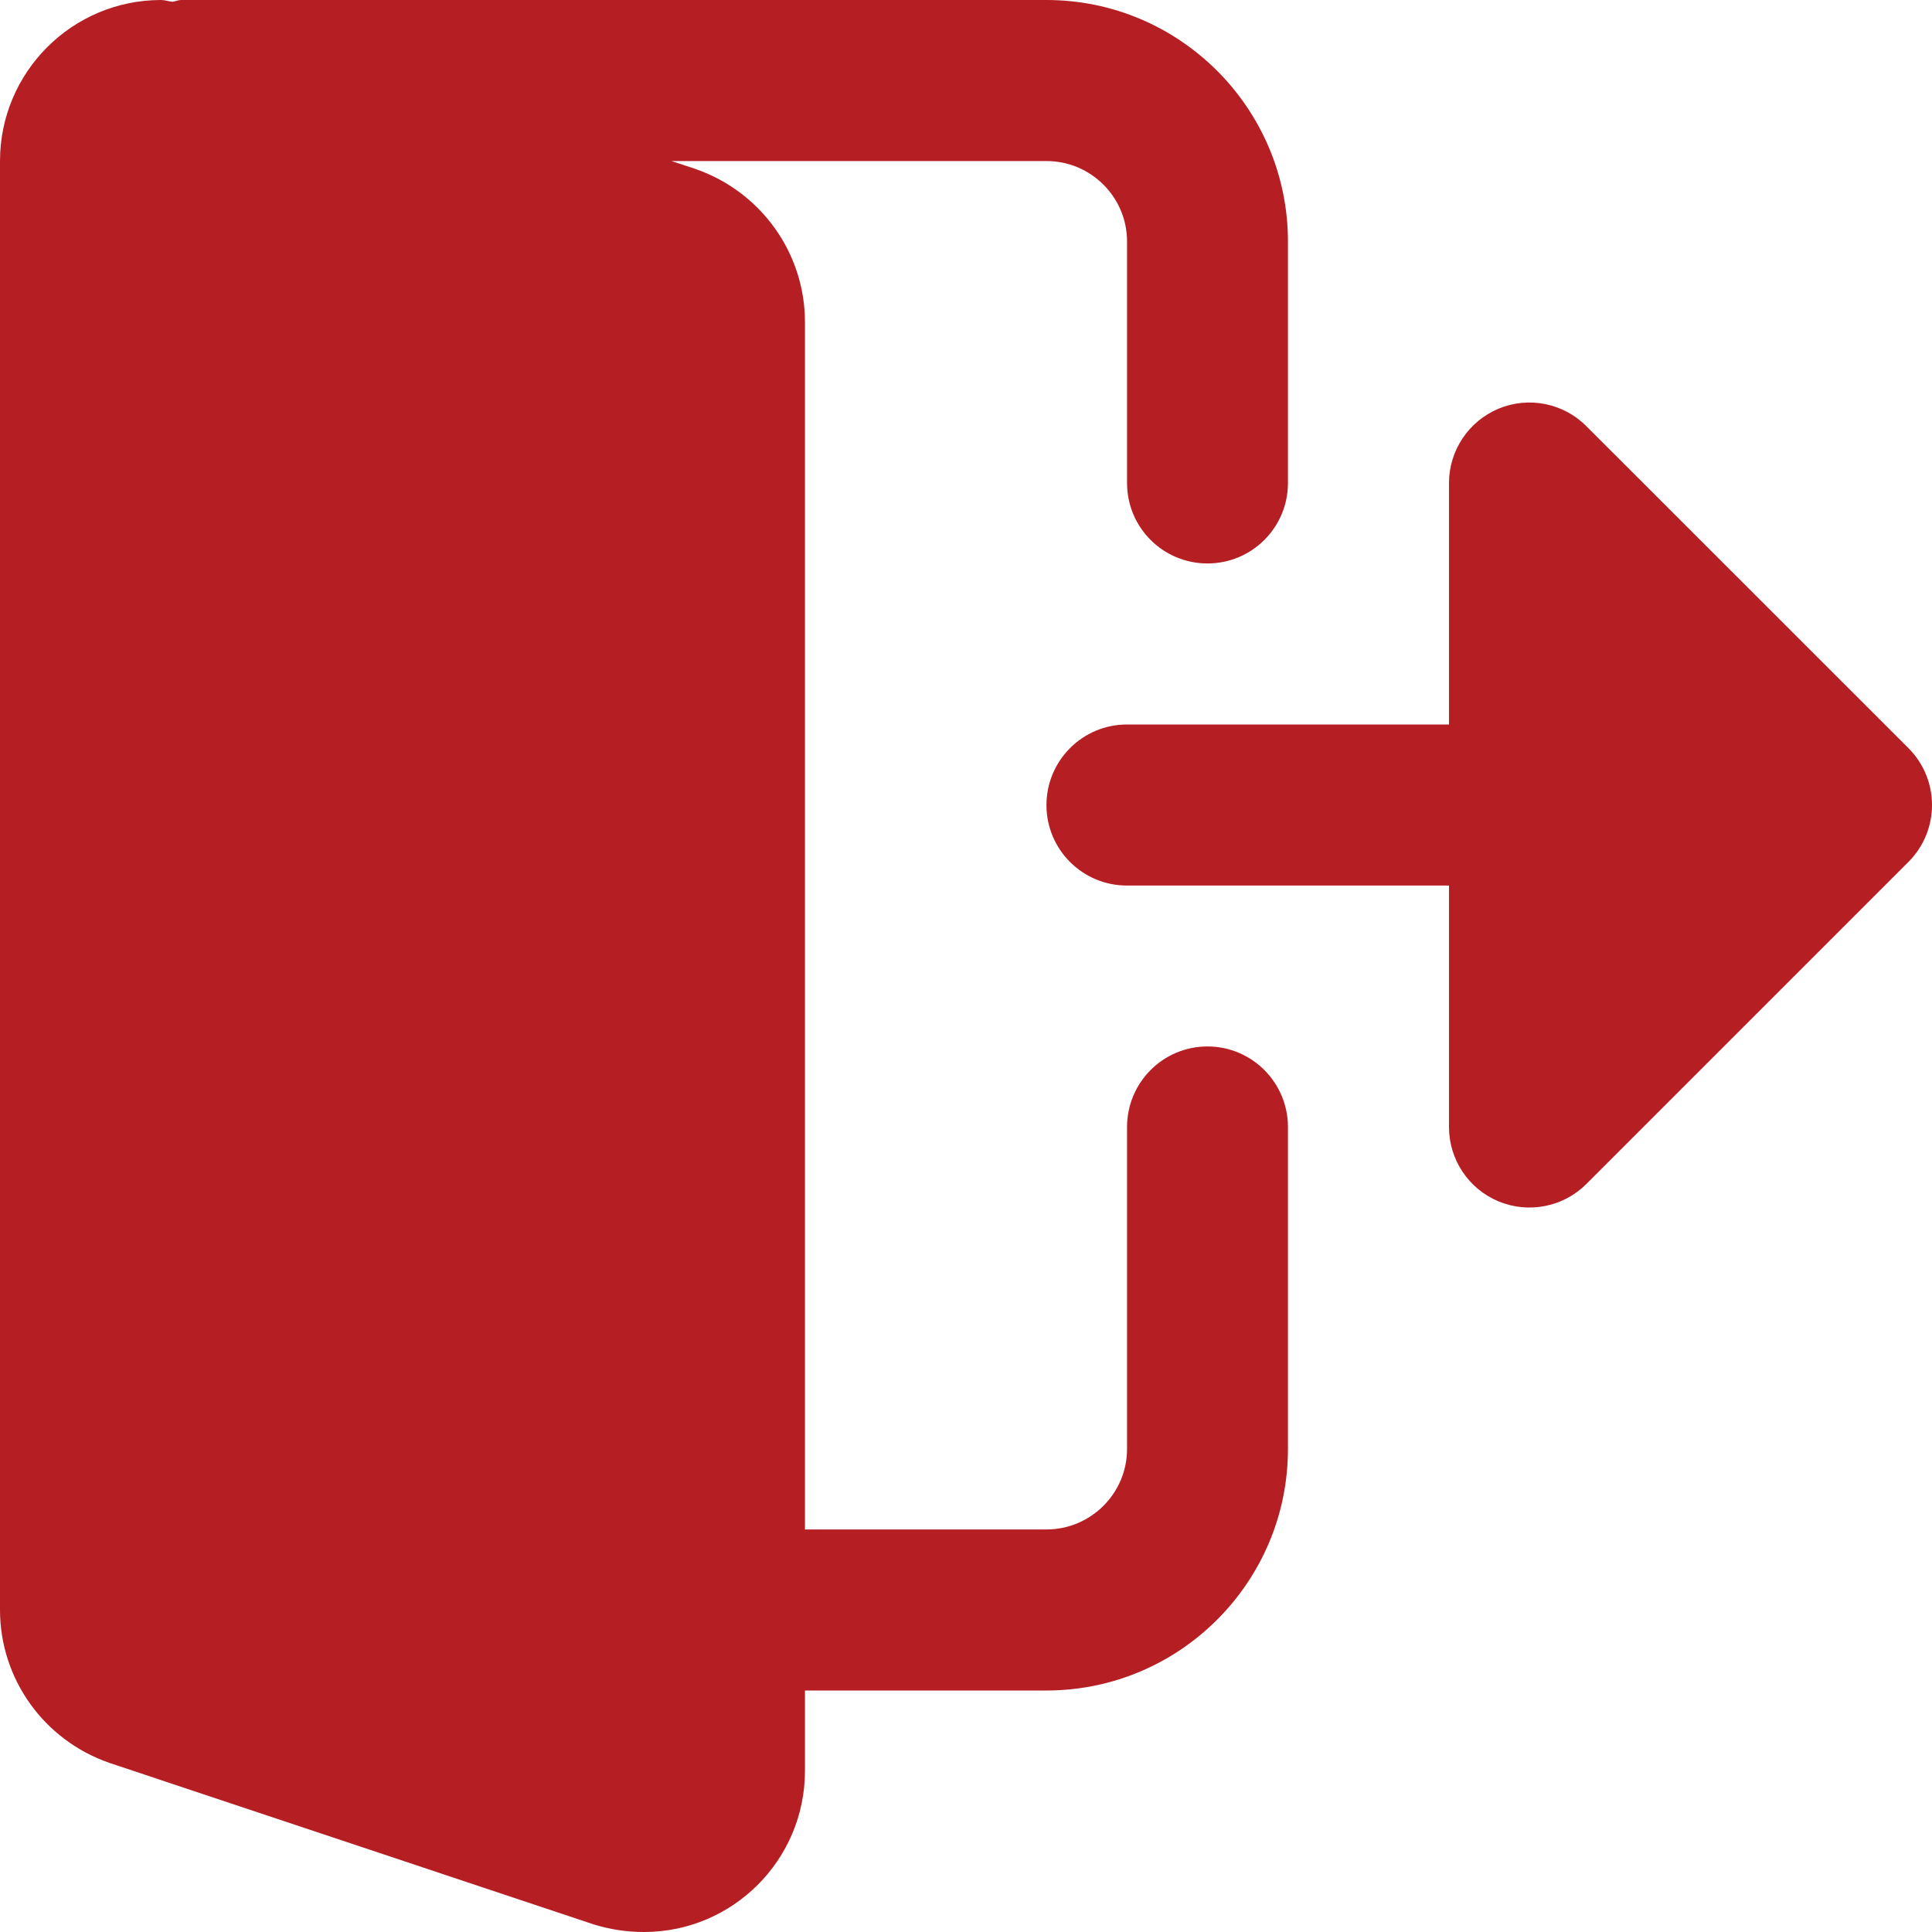
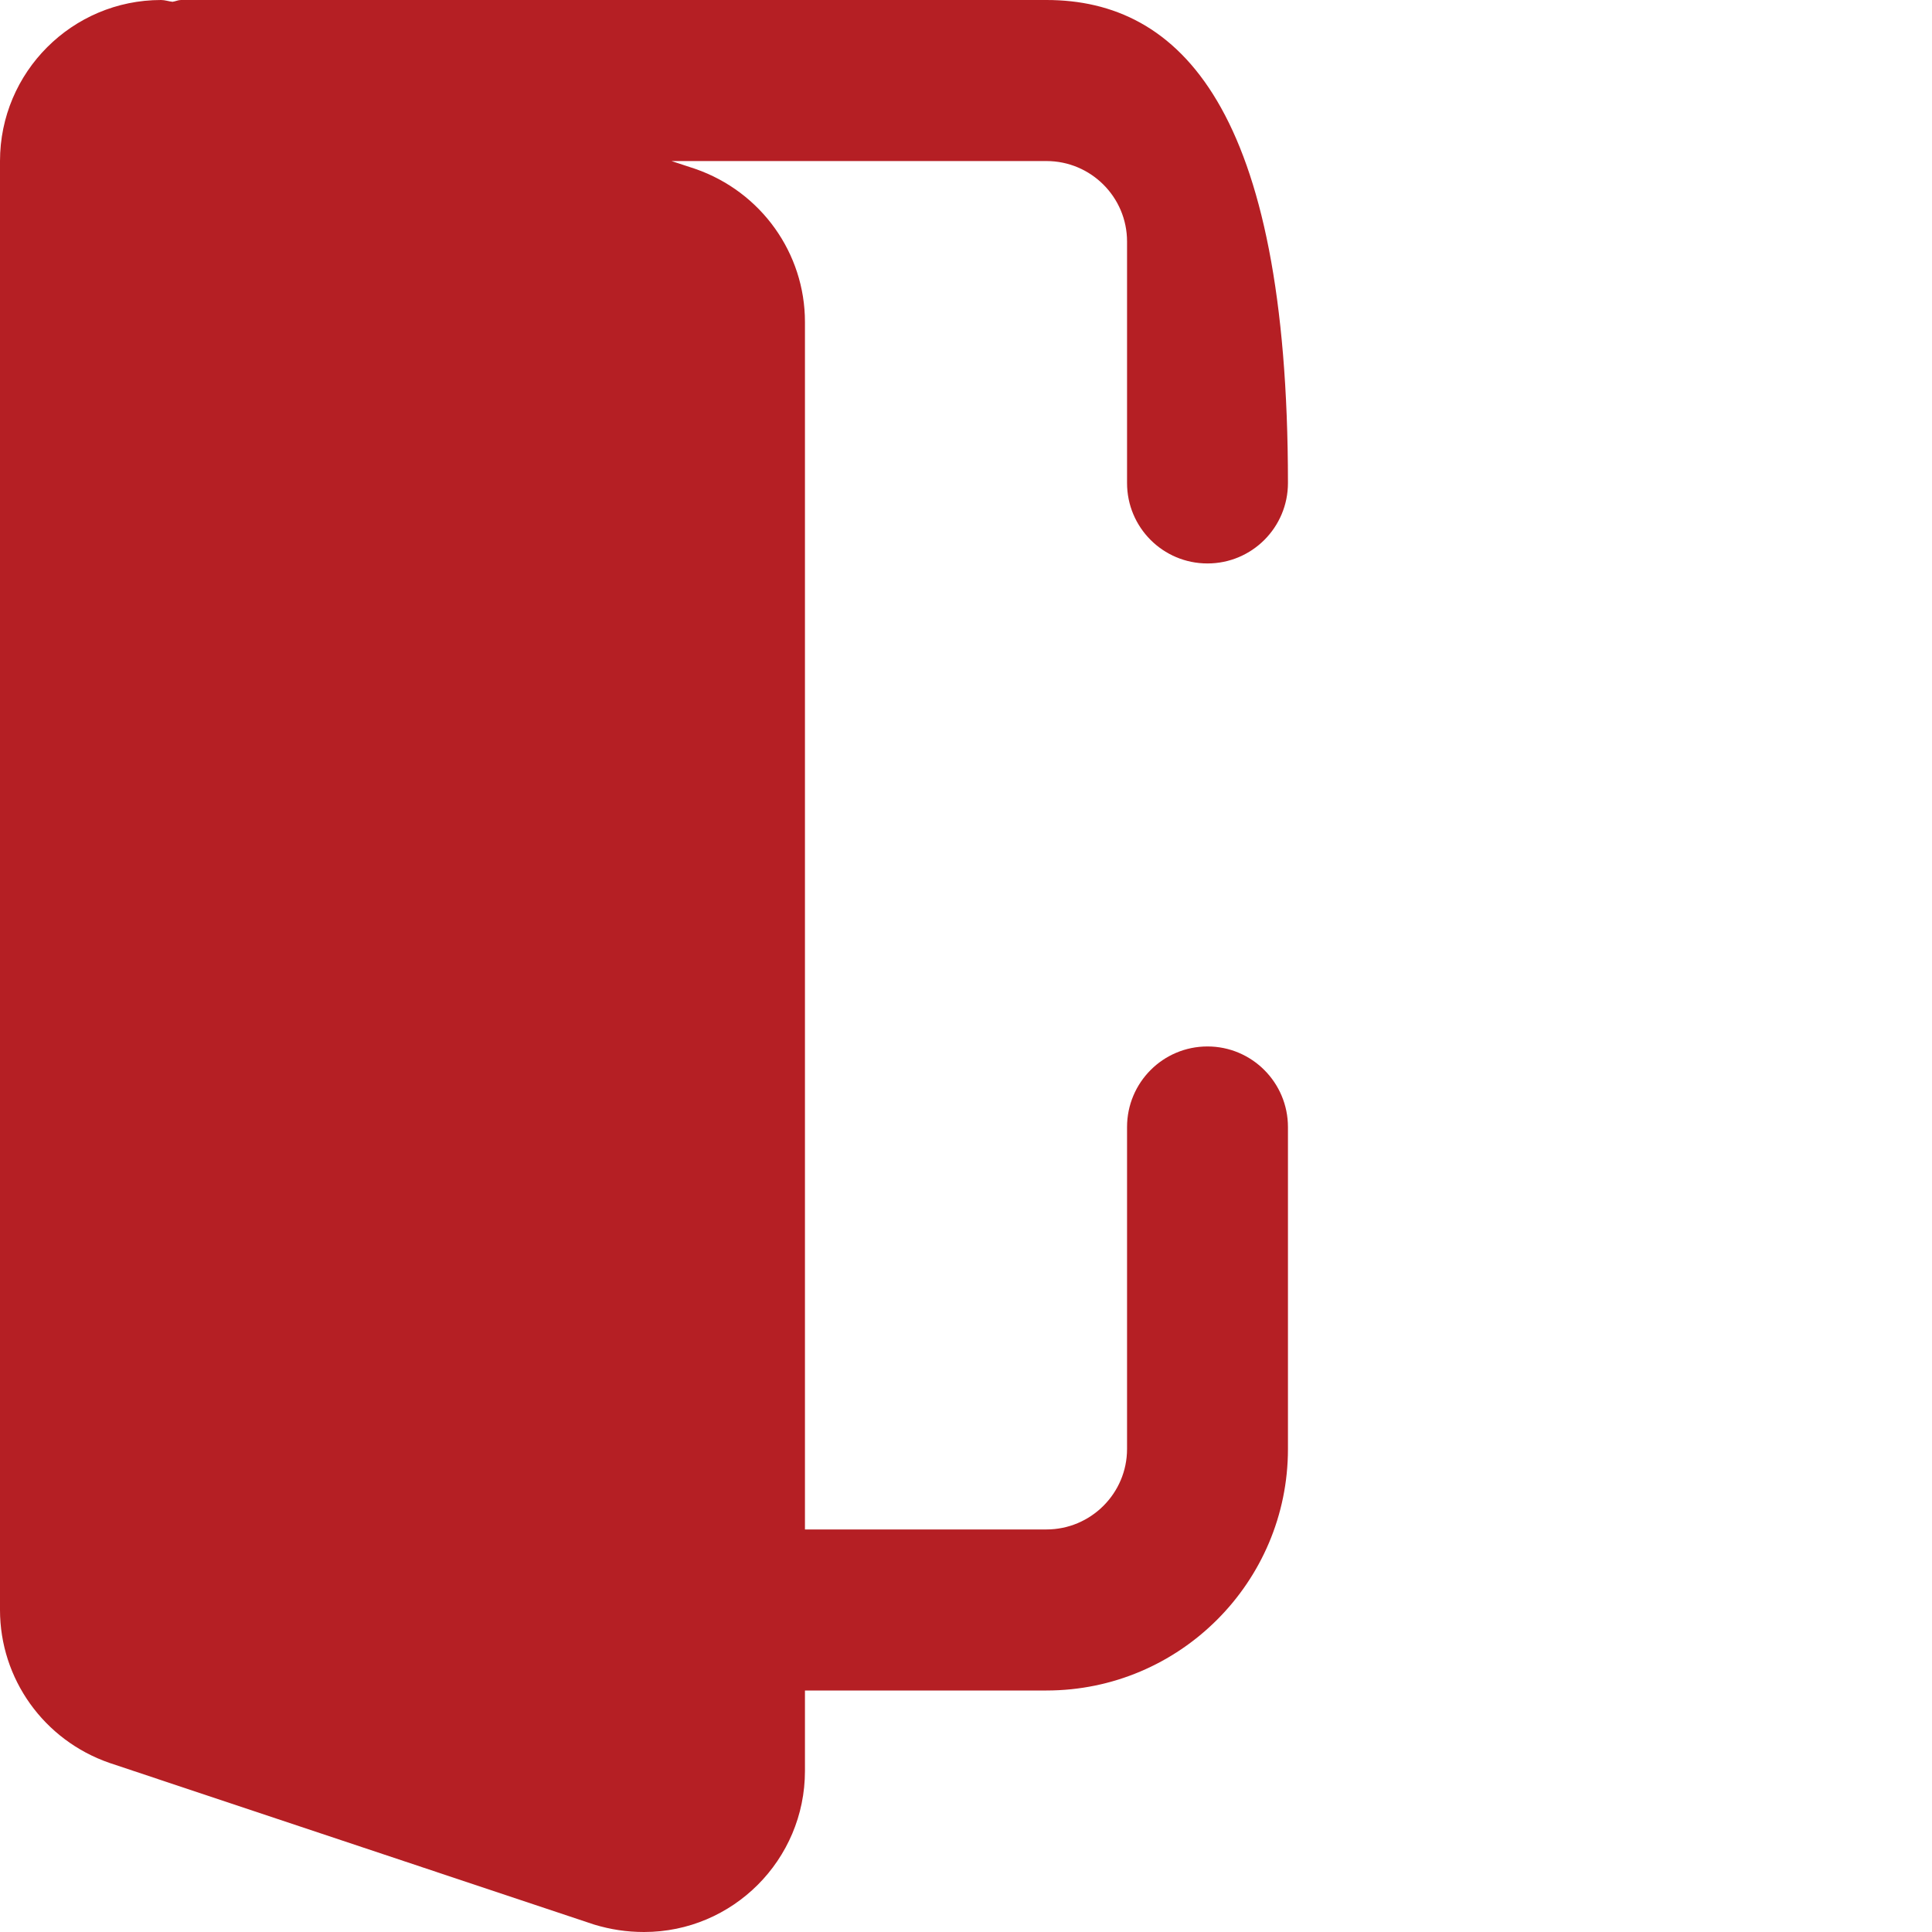
<svg xmlns="http://www.w3.org/2000/svg" width="14" height="14" viewBox="0 0 14 14" fill="none">
  <g id="Frame" clip-path="url(#clip0_536_13323)">
-     <path id="Vector" d="M8.75 7.583C8.427 7.583 8.167 7.845 8.167 8.167V10.5C8.167 10.821 7.905 11.083 7.583 11.083H5.833V2.333C5.833 1.835 5.516 1.39 5.039 1.224L4.866 1.167H7.583C7.905 1.167 8.167 1.428 8.167 1.75V3.5C8.167 3.822 8.427 4.083 8.75 4.083C9.072 4.083 9.333 3.822 9.333 3.5V1.75C9.333 0.785 8.548 0 7.583 0H1.312C1.29 0 1.272 0.01 1.25 0.013C1.222 0.01 1.195 0 1.167 0C0.523 0 0 0.523 0 1.167V11.666C0 12.165 0.317 12.61 0.794 12.775L4.305 13.946C4.424 13.982 4.542 14 4.667 14C5.31 14 5.833 13.477 5.833 12.833V12.25H7.583C8.548 12.25 9.333 11.465 9.333 10.5V8.167C9.333 7.845 9.072 7.583 8.75 7.583Z" fill="#B51F24" />
-     <path id="Vector_2" d="M13.829 5.421L11.495 3.088C11.329 2.921 11.078 2.871 10.86 2.961C10.642 3.052 10.5 3.265 10.5 3.5V5.25H8.166C7.844 5.25 7.583 5.512 7.583 5.834C7.583 6.156 7.844 6.417 8.166 6.417H10.5V8.167C10.5 8.403 10.642 8.616 10.86 8.706C11.078 8.796 11.329 8.746 11.495 8.58L13.829 6.246C14.057 6.018 14.057 5.649 13.829 5.421Z" fill="#B51F24" />
+     <path id="Vector" d="M8.75 7.583C8.427 7.583 8.167 7.845 8.167 8.167V10.5C8.167 10.821 7.905 11.083 7.583 11.083H5.833V2.333C5.833 1.835 5.516 1.39 5.039 1.224L4.866 1.167H7.583C7.905 1.167 8.167 1.428 8.167 1.75V3.5C8.167 3.822 8.427 4.083 8.75 4.083C9.072 4.083 9.333 3.822 9.333 3.5C9.333 0.785 8.548 0 7.583 0H1.312C1.29 0 1.272 0.01 1.25 0.013C1.222 0.01 1.195 0 1.167 0C0.523 0 0 0.523 0 1.167V11.666C0 12.165 0.317 12.61 0.794 12.775L4.305 13.946C4.424 13.982 4.542 14 4.667 14C5.31 14 5.833 13.477 5.833 12.833V12.25H7.583C8.548 12.25 9.333 11.465 9.333 10.5V8.167C9.333 7.845 9.072 7.583 8.75 7.583Z" fill="#B51F24" />
  </g>
  <defs>
    <clipPath id="clip0_536_13323">
      <rect width="14" height="14" fill="white" />
    </clipPath>
  </defs>
</svg>